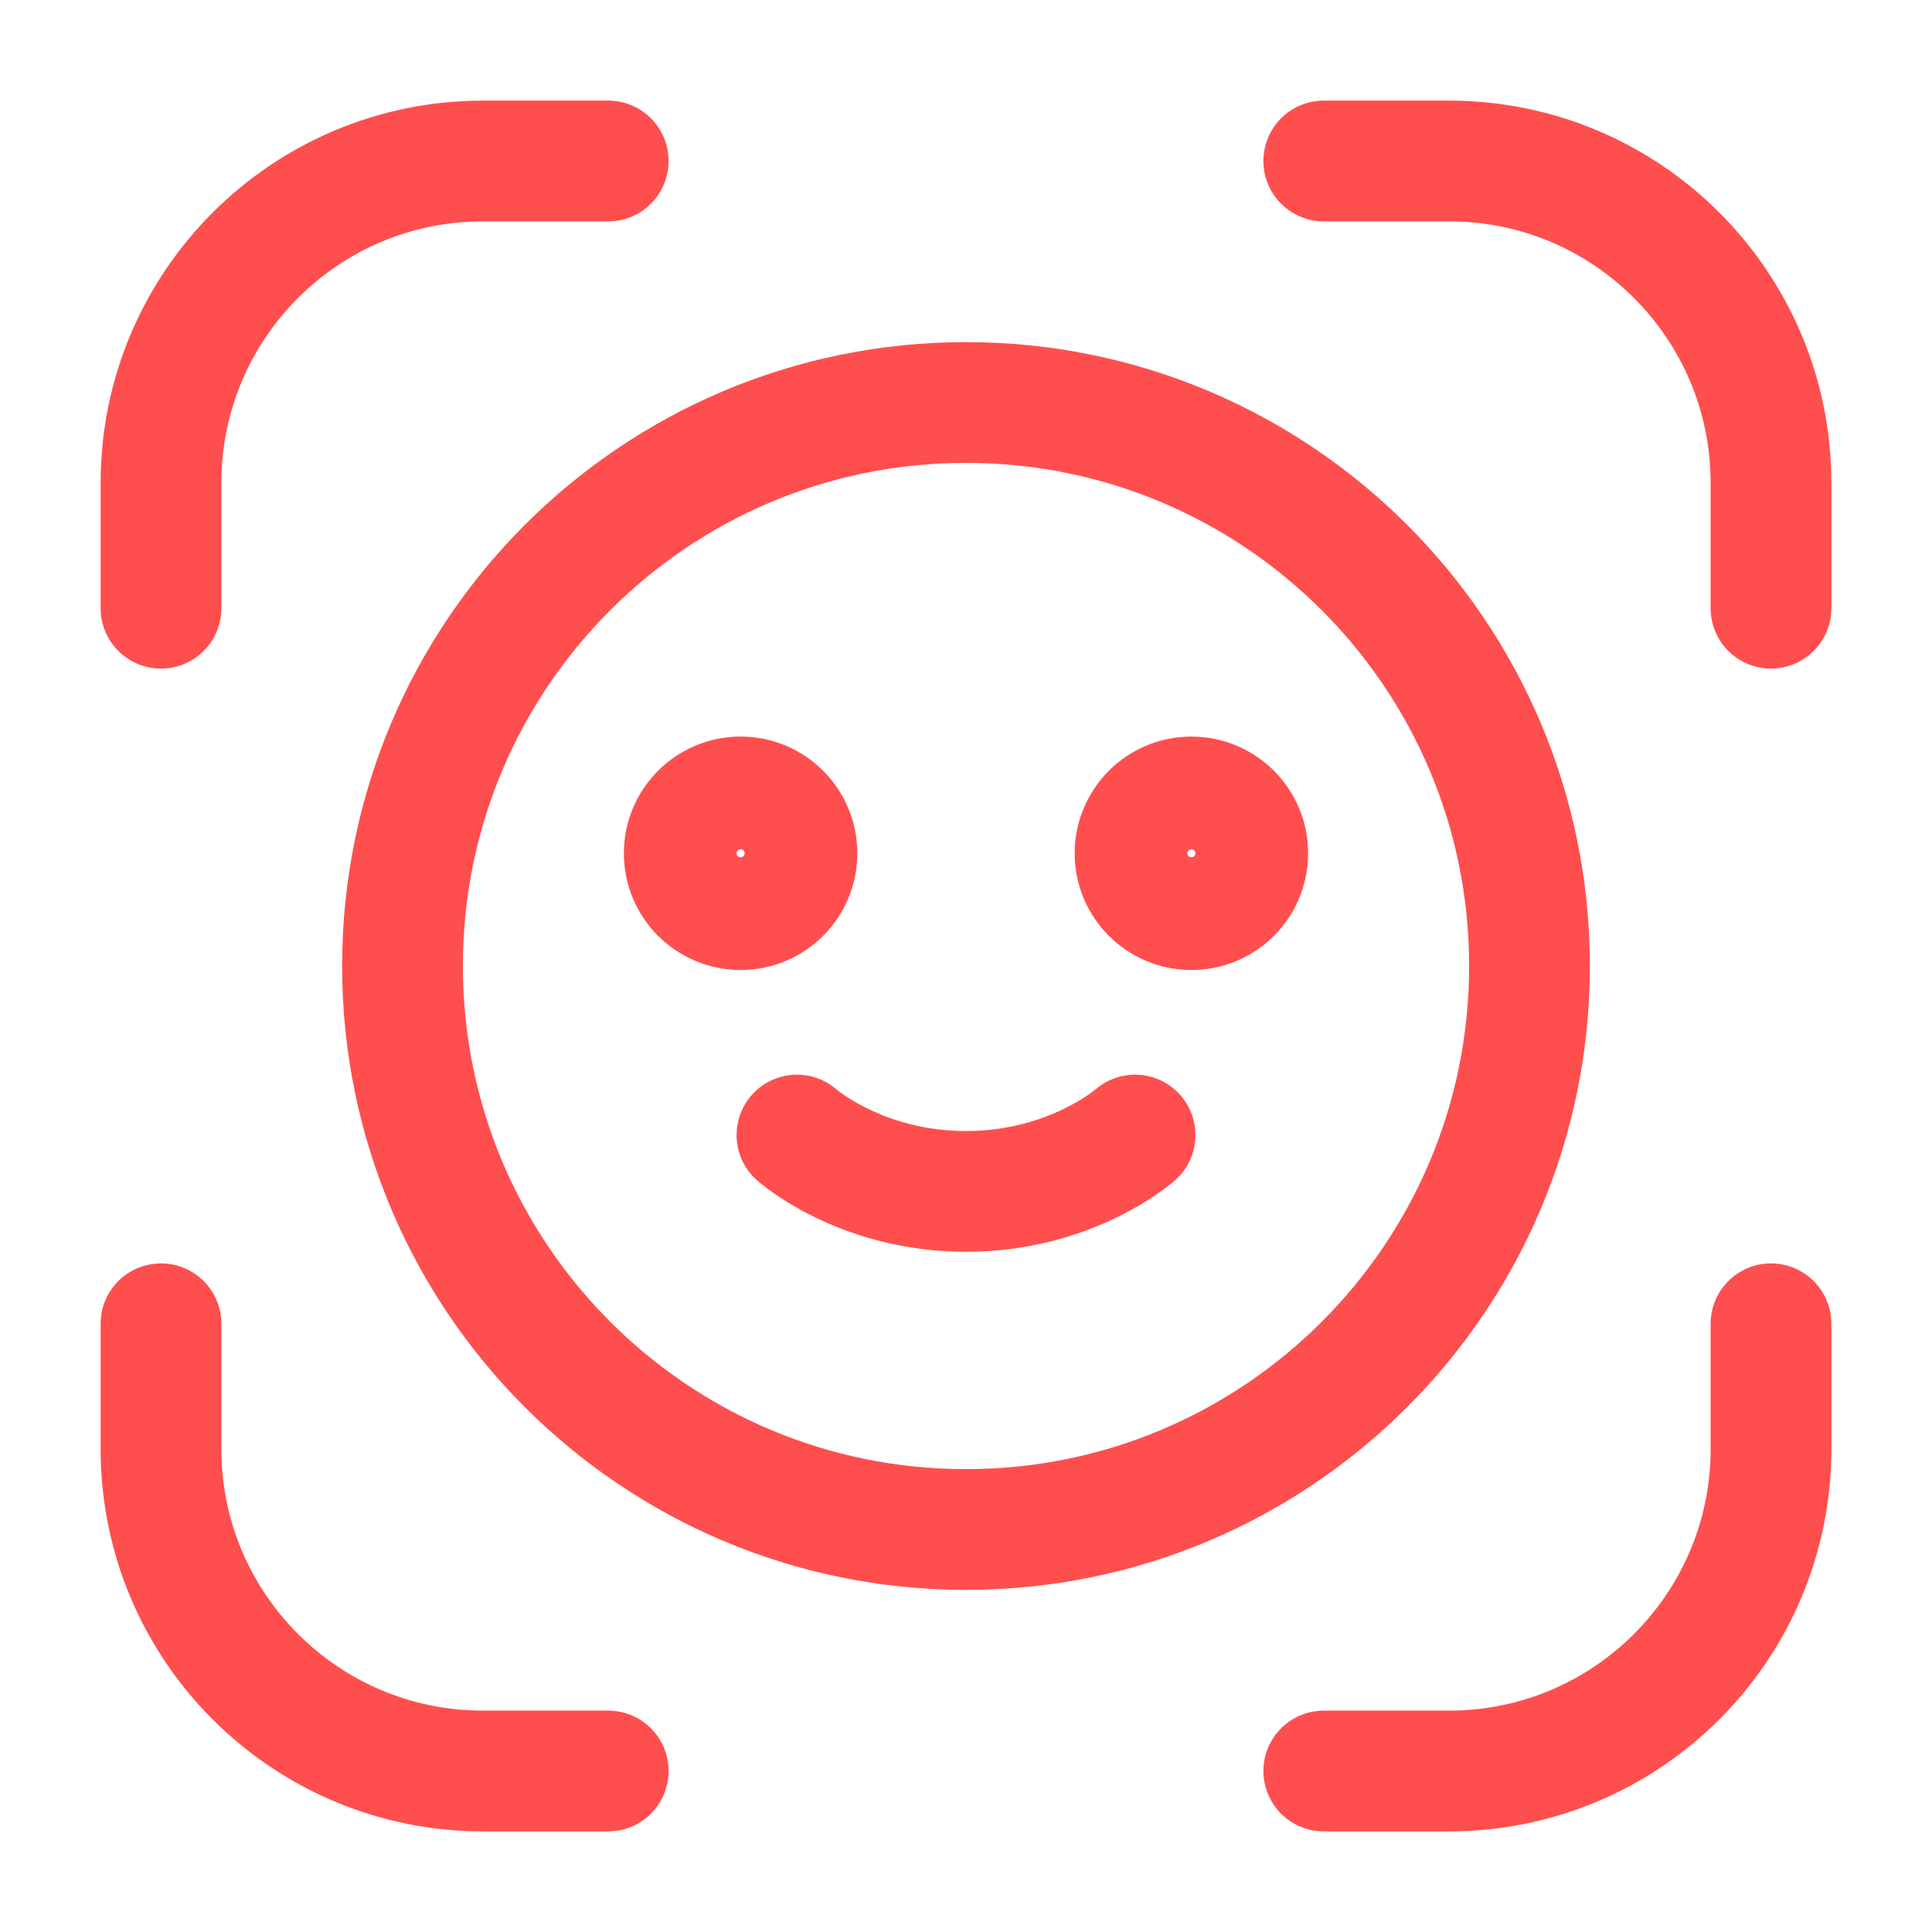
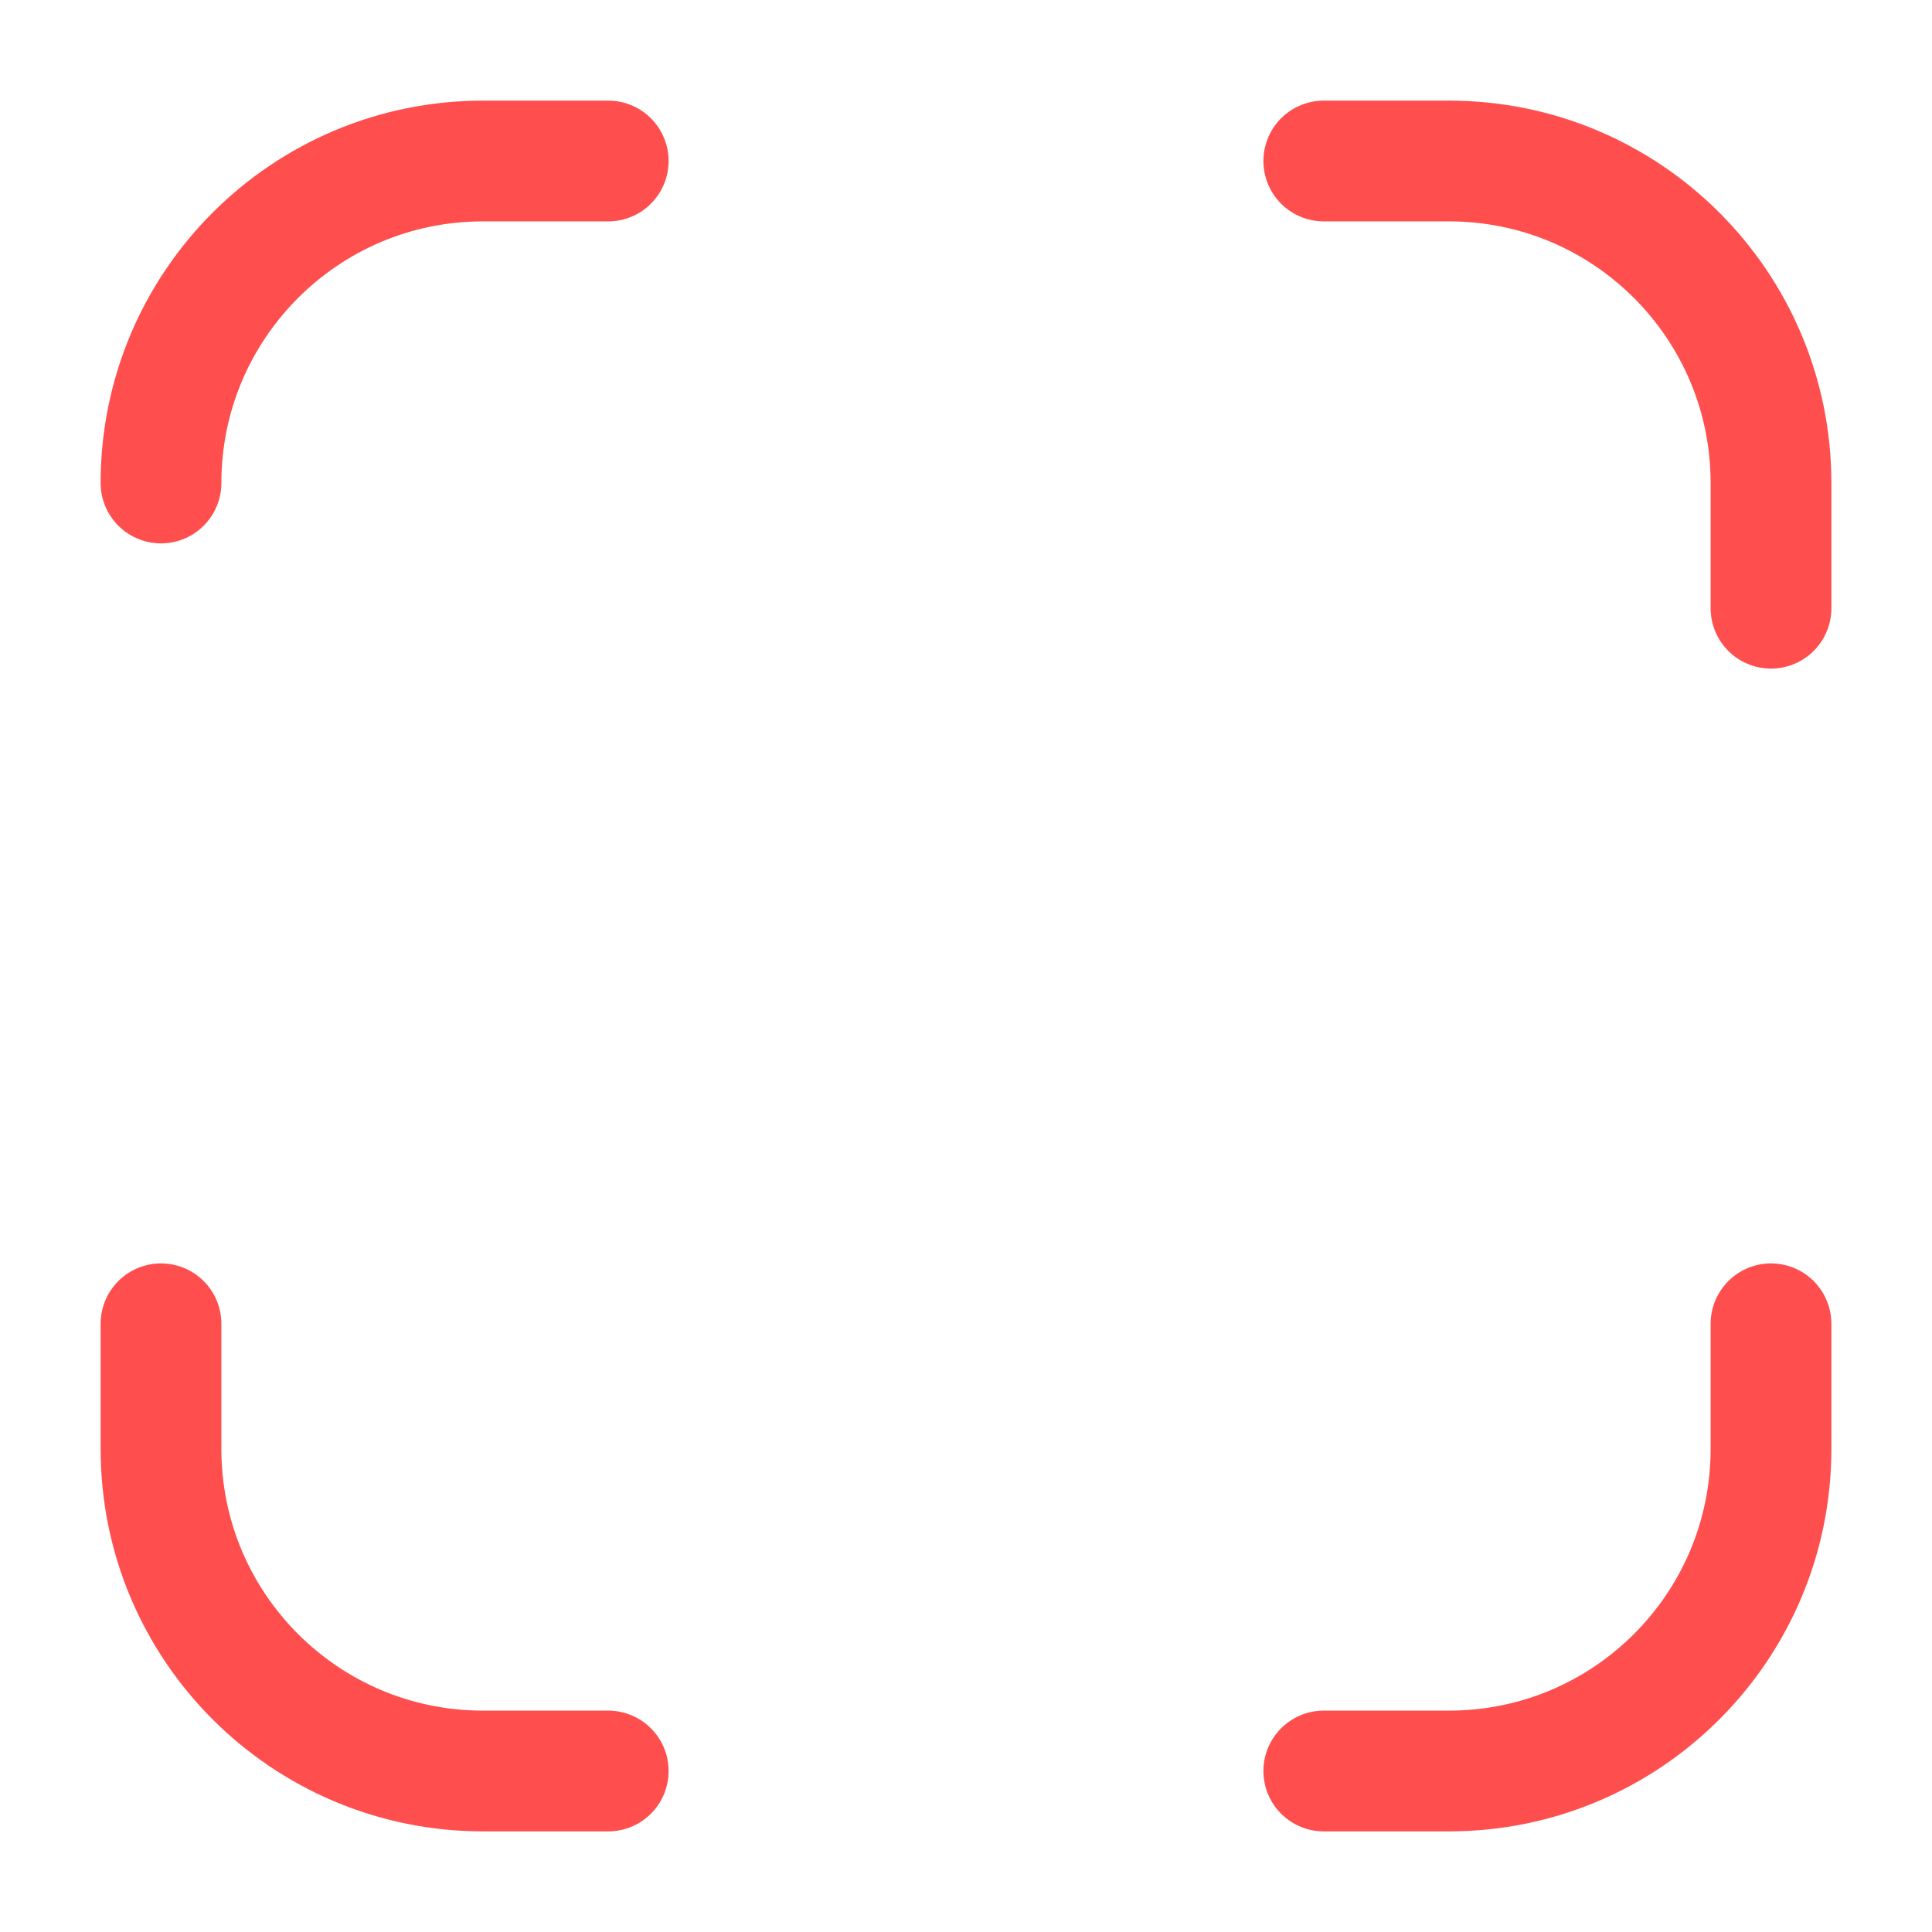
<svg xmlns="http://www.w3.org/2000/svg" width="48" height="48" viewBox="0 0 48 48" fill="none">
-   <path d="M19.8 28.2C19.8 28.2 21.375 29.6 24 29.6C26.625 29.6 28.2 28.2 28.2 28.2M31 21.2C31 21.973 30.373 22.6 29.6 22.6C28.827 22.6 28.2 21.973 28.2 21.2C28.2 20.427 28.827 19.8 29.6 19.8C30.373 19.8 31 20.427 31 21.2ZM38 24C38 31.732 31.732 38 24 38C16.268 38 10 31.732 10 24C10 16.268 16.268 10 24 10C31.732 10 38 16.268 38 24ZM19.8 21.2C19.8 21.973 19.173 22.6 18.4 22.6C17.627 22.6 17 21.973 17 21.2C17 20.427 17.627 19.8 18.4 19.8C19.173 19.8 19.8 20.427 19.8 21.2Z" stroke="#FF4E4E" stroke-width="3" stroke-linecap="round" stroke-linejoin="round" />
-   <path d="M32.889 4H36C40.418 4 44 7.582 44 12V15.111M15.111 4H12C7.582 4 4 7.582 4 12V15.111M44 32.889V36C44 40.418 40.418 44 36 44H32.889M15.111 44H12C7.582 44 4 40.418 4 36V32.889" stroke="#FF4E4E" stroke-width="3" stroke-linecap="round" />
+   <path d="M32.889 4H36C40.418 4 44 7.582 44 12V15.111M15.111 4H12C7.582 4 4 7.582 4 12M44 32.889V36C44 40.418 40.418 44 36 44H32.889M15.111 44H12C7.582 44 4 40.418 4 36V32.889" stroke="#FF4E4E" stroke-width="3" stroke-linecap="round" />
</svg>